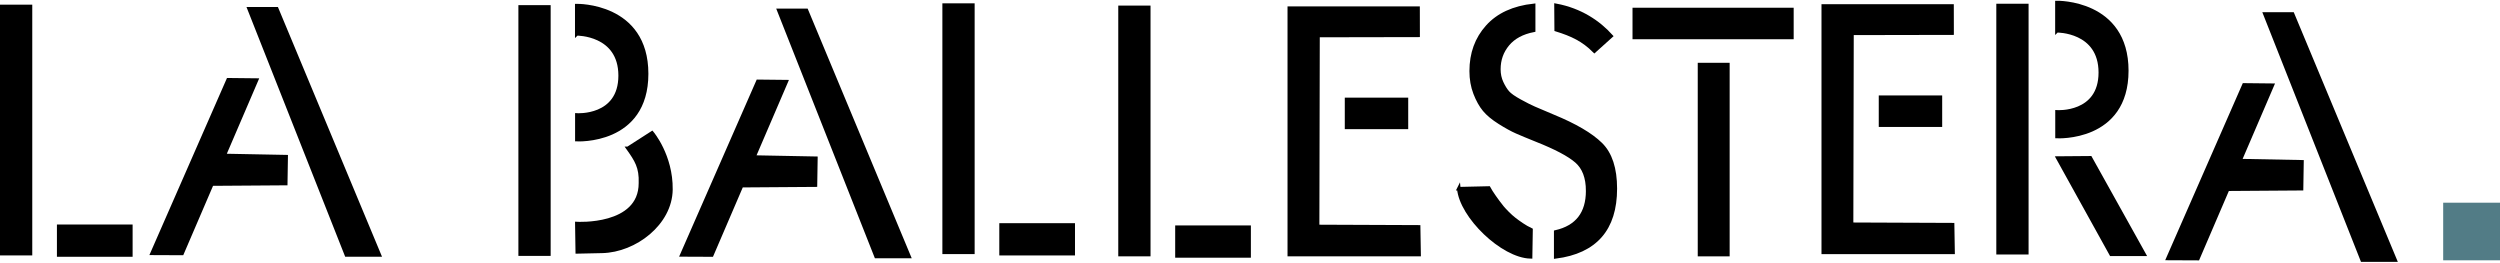
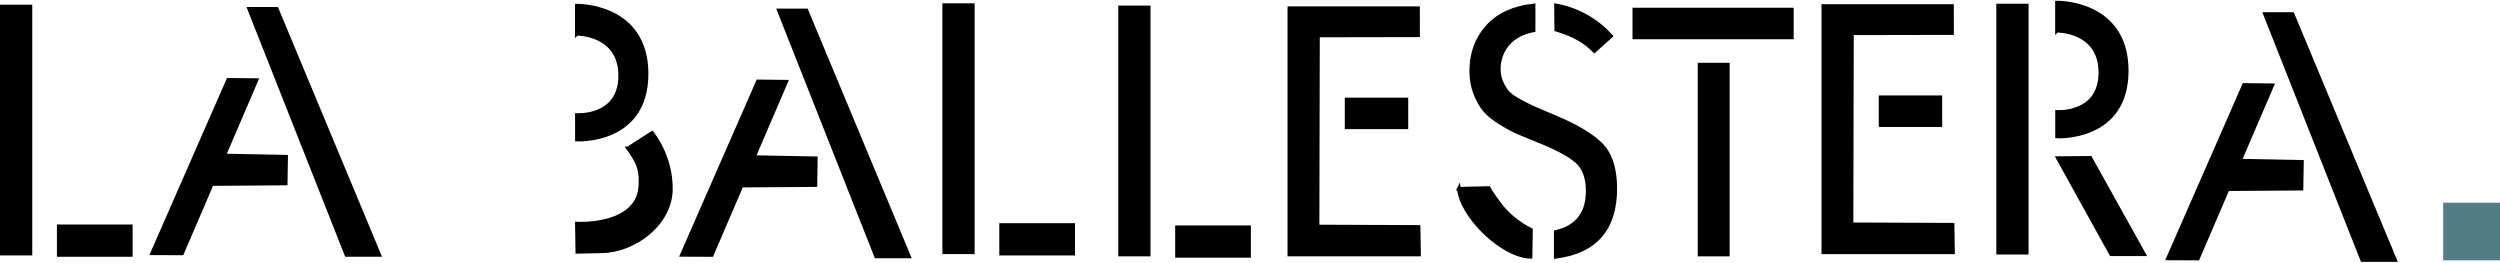
<svg xmlns="http://www.w3.org/2000/svg" xml:space="preserve" width="714px" height="75px" style="shape-rendering:geometricPrecision; text-rendering:geometricPrecision; image-rendering:optimizeQuality; fill-rule:evenodd; clip-rule:evenodd" viewBox="0 0 785.049 81.99">
  <defs>
    <style type="text/css">       .str0 {stroke:black;stroke-width:1.099;stroke-miterlimit:22.926}    .fil2 {fill:black}    .fil3 {fill:#527C86}    .fil1 {fill:black;fill-rule:nonzero}    .fil0 {fill:black;fill-rule:nonzero}     </style>
  </defs>
  <g id="Capa_x0020_1">
    <polygon class="fil0 str0" points="636.462,79.13 627.431,79.13 627.431,1.486 636.462,1.486 " />
    <polygon class="fil1 str0" points="656.406,49.306 646.182,49.391 662.927,79.617 673.297,79.617 " />
    <polygon class="fil1 str0" points="562.699,2.74 562.699,11.535 513.191,11.535 513.191,2.74 " />
    <polygon class="fil1 str0" points="542.594,79.715 533.674,79.715 533.674,20.033 542.594,20.033 " />
    <path class="fil1 str0" d="M458.082 59.01l9.37 -0.218c0.039,0.104 0.299,0.515 0.778,1.232 0.48,0.717 0.821,1.226 1.023,1.525 0.203,0.301 0.579,0.822 1.127,1.567 0.549,0.744 1.014,1.345 1.395,1.802 0.381,0.458 0.93,1.047 1.647,1.767 0.717,0.721 1.412,1.345 2.085,1.871 0.673,0.527 1.467,1.101 2.383,1.721 0.915,0.62 1.878,1.171 2.888,1.651l-0.139 8.501c-8.889,-0.201 -21.816,-12.742 -22.557,-21.419z" />
    <path class="fil1 str0" d="M498.55 59.678c0,-4.15 -1.171,-7.244 -3.512,-9.281 -2.342,-2.037 -6.523,-4.247 -12.545,-6.63 -2.676,-1.076 -4.757,-1.941 -6.244,-2.595 -1.487,-0.653 -3.271,-1.633 -5.352,-2.94 -2.082,-1.306 -3.68,-2.633 -4.795,-3.978 -1.115,-1.345 -2.082,-3.075 -2.899,-5.188 -0.818,-2.114 -1.227,-4.44 -1.227,-6.976 0,-5.535 1.691,-10.186 5.074,-13.952 3.382,-3.767 8.232,-5.996 14.551,-6.688l0 7.841c-3.568,0.692 -6.281,2.152 -8.14,4.381 -1.858,2.23 -2.787,4.843 -2.787,7.841 0,1.537 0.297,2.941 0.892,4.209 0.594,1.268 1.226,2.287 1.895,3.055 0.669,0.769 1.952,1.672 3.847,2.71 1.895,1.038 3.382,1.787 4.46,2.248 1.078,0.462 3.067,1.307 5.966,2.537 6.913,2.844 11.894,5.765 14.942,8.763 3.048,2.998 4.571,7.649 4.571,13.952 0,12.683 -6.244,19.832 -18.732,21.446l0 -7.84c6.69,-1.538 10.035,-5.842 10.035,-12.915z" />
    <path class="fil1 str0" d="M505.926 11.079l-5.258 4.731c-3.499,-3.522 -7.049,-5.194 -12.002,-6.719l-0.057 -7.662c7.81,1.461 13.431,5.359 17.317,9.65z" />
    <g id="_2301756972992">
      <polygon class="fil1 str0" points="404.857,79.715 404.857,2.319 445.307,2.319 445.325,10.864 413.888,10.925 413.76,70.869 445.483,70.999 445.63,79.715 " />
      <polygon class="fil1 str0" points="441.658,39.769 422.839,39.769 422.839,30.974 441.658,30.974 " />
    </g>
    <g id="_2301756978848">
      <polygon class="fil1 str0" points="572.533,79.024 572.533,1.629 612.984,1.629 613.002,10.174 581.565,10.235 581.436,70.179 613.16,70.309 613.307,79.024 " />
      <polygon class="fil1 str0" points="609.334,39.079 590.516,39.079 590.516,30.284 609.334,30.284 " />
    </g>
-     <polygon class="fil1 str0" points="172.367,79.571 163.335,79.571 163.335,1.927 172.367,1.927 " />
    <polygon class="fil1 str0" points="9.582,79.42 0.55,79.42 0.55,1.776 9.582,1.776 " />
    <polygon class="fil1 str0" points="18.424,79.846 18.424,70.814 41.093,70.814 41.093,79.846 " />
    <g id="_2301756999968">
      <polygon class="fil1 str0" points="305.507,79.003 296.475,79.003 296.475,1.359 305.507,1.359 " />
      <polygon class="fil1 str0" points="314.35,79.429 314.35,70.397 337.019,70.397 337.019,79.429 " />
    </g>
    <g id="_2301757004048">
      <polygon class="fil1 str0" points="360.739,79.71 351.707,79.71 351.707,2.067 360.739,2.067 " />
      <polygon class="fil1 str0" points="369.582,80.136 369.582,71.104 392.251,71.104 392.251,80.136 " />
    </g>
    <g id="_2301757011344">
      <polygon class="fil1 str0" points="80.568,24.901 70.398,48.578 89.869,48.953 89.733,57.408 66.536,57.573 57.178,79.359 47.747,79.318 71.639,24.803 " />
      <polygon class="fil1 str0" points="78.21,2.52 86.907,2.52 119.136,79.825 108.766,79.825 " />
    </g>
    <g id="_2301757016720">
      <polygon class="fil1 str0" points="246.912,25.399 236.743,49.076 256.213,49.45 256.077,57.905 232.88,58.07 223.523,79.856 214.092,79.815 237.984,25.3 " />
      <polygon class="fil1 str0" points="244.554,3.017 253.252,3.017 285.48,80.322 275.11,80.322 " />
    </g>
    <g id="_2301757018640">
      <polygon class="fil1 str0" points="713.572,26.517 703.403,50.194 722.873,50.569 722.737,59.024 699.54,59.189 690.183,80.975 680.751,80.933 704.644,26.419 " />
      <polygon class="fil1 str0" points="711.214,4.136 719.912,4.136 752.14,81.44 741.77,81.44 " />
    </g>
    <path class="fil2 str0" d="M181.107 10.401l0 -8.883c0,0 21.948,-0.462 21.948,21.422 0,21.885 -21.918,20.678 -21.918,20.678l0 -7.753c0,0 13.596,0.921 13.596,-12.356 0,-13.278 -13.626,-13.108 -13.626,-13.108z" />
    <path class="fil2 str0" d="M645.908 9.433l0 -8.883c0,0 21.948,-0.462 21.948,21.422 0,21.885 -21.918,20.678 -21.918,20.678l0 -7.753c0,0 13.596,0.921 13.596,-12.357 0,-13.277 -13.626,-13.107 -13.626,-13.107z" />
    <path class="fil2 str0" d="M197.195 46.339l7.559 -4.859c0,0 6.073,7.153 5.939,17.816 -0.135,10.663 -11.3,19.177 -21.597,19.401l-7.828 0.17 -0.135 -8.908c0,0 19.976,1.219 19.976,-12.687 0.18,-4.994 -1.282,-7.221 -3.914,-10.933z" />
    <rect class="fil3" x="767.208" y="63.415" width="17.841" height="18.089" />
  </g>
</svg>